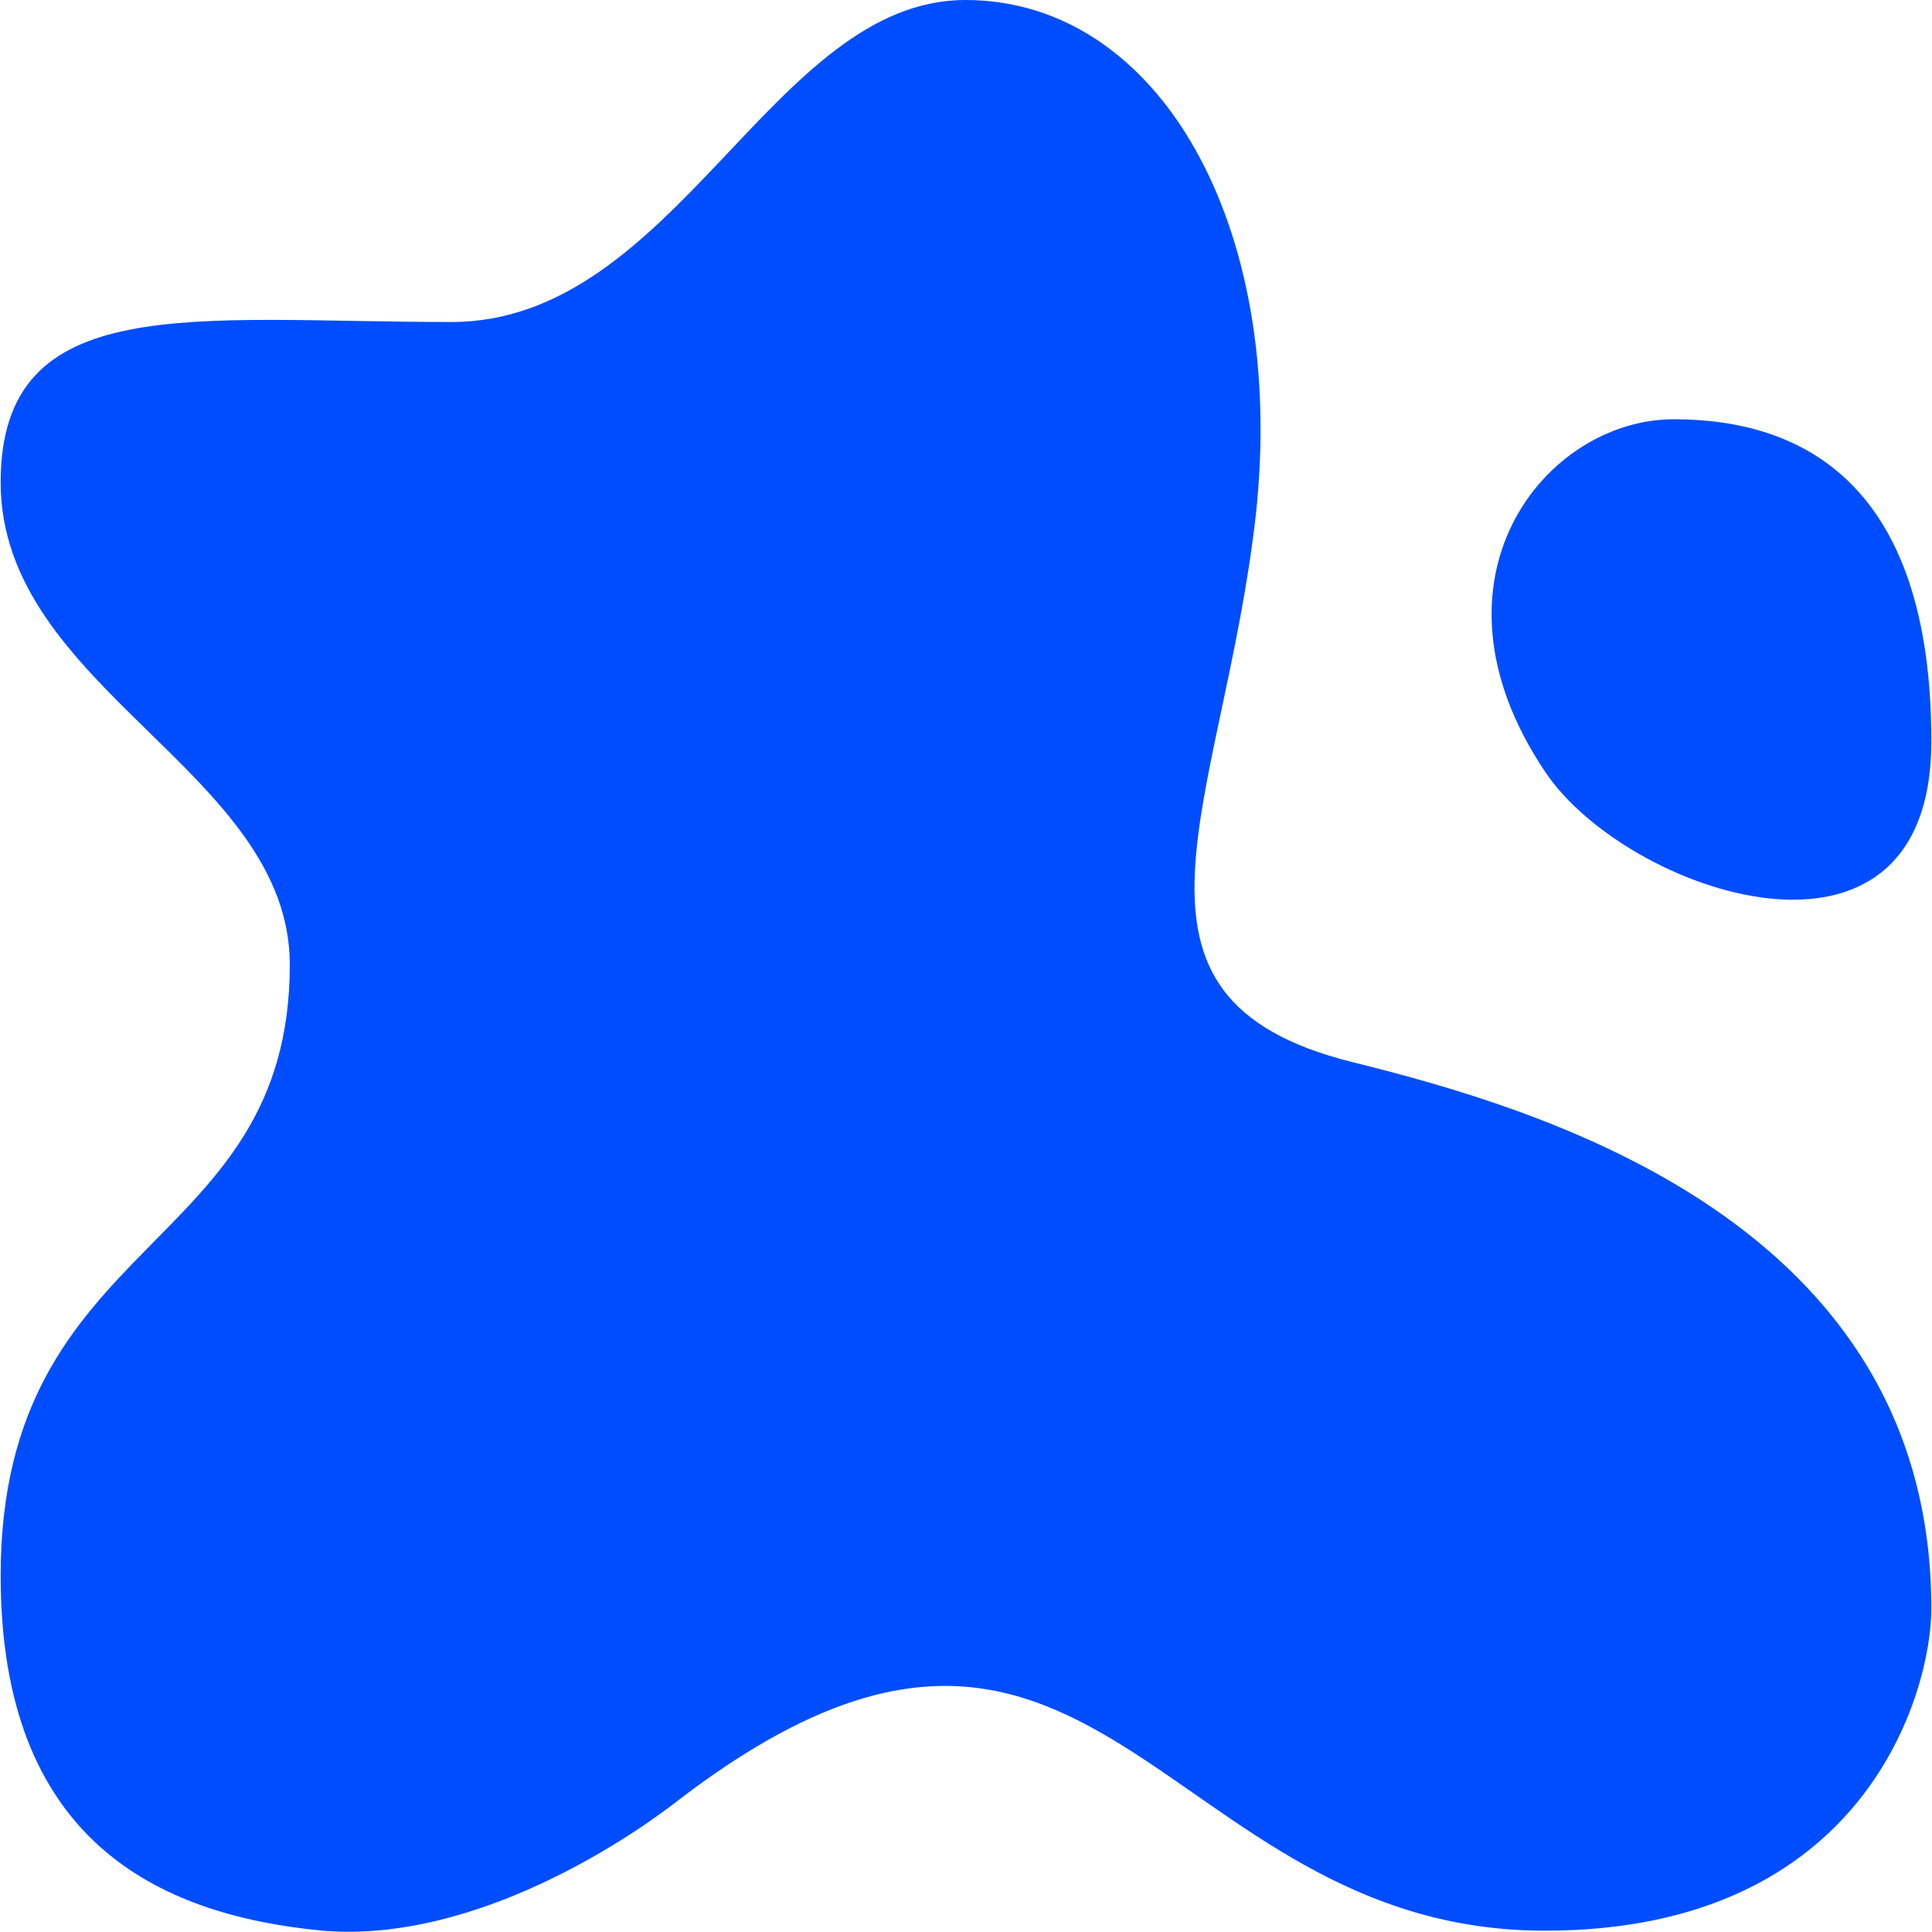
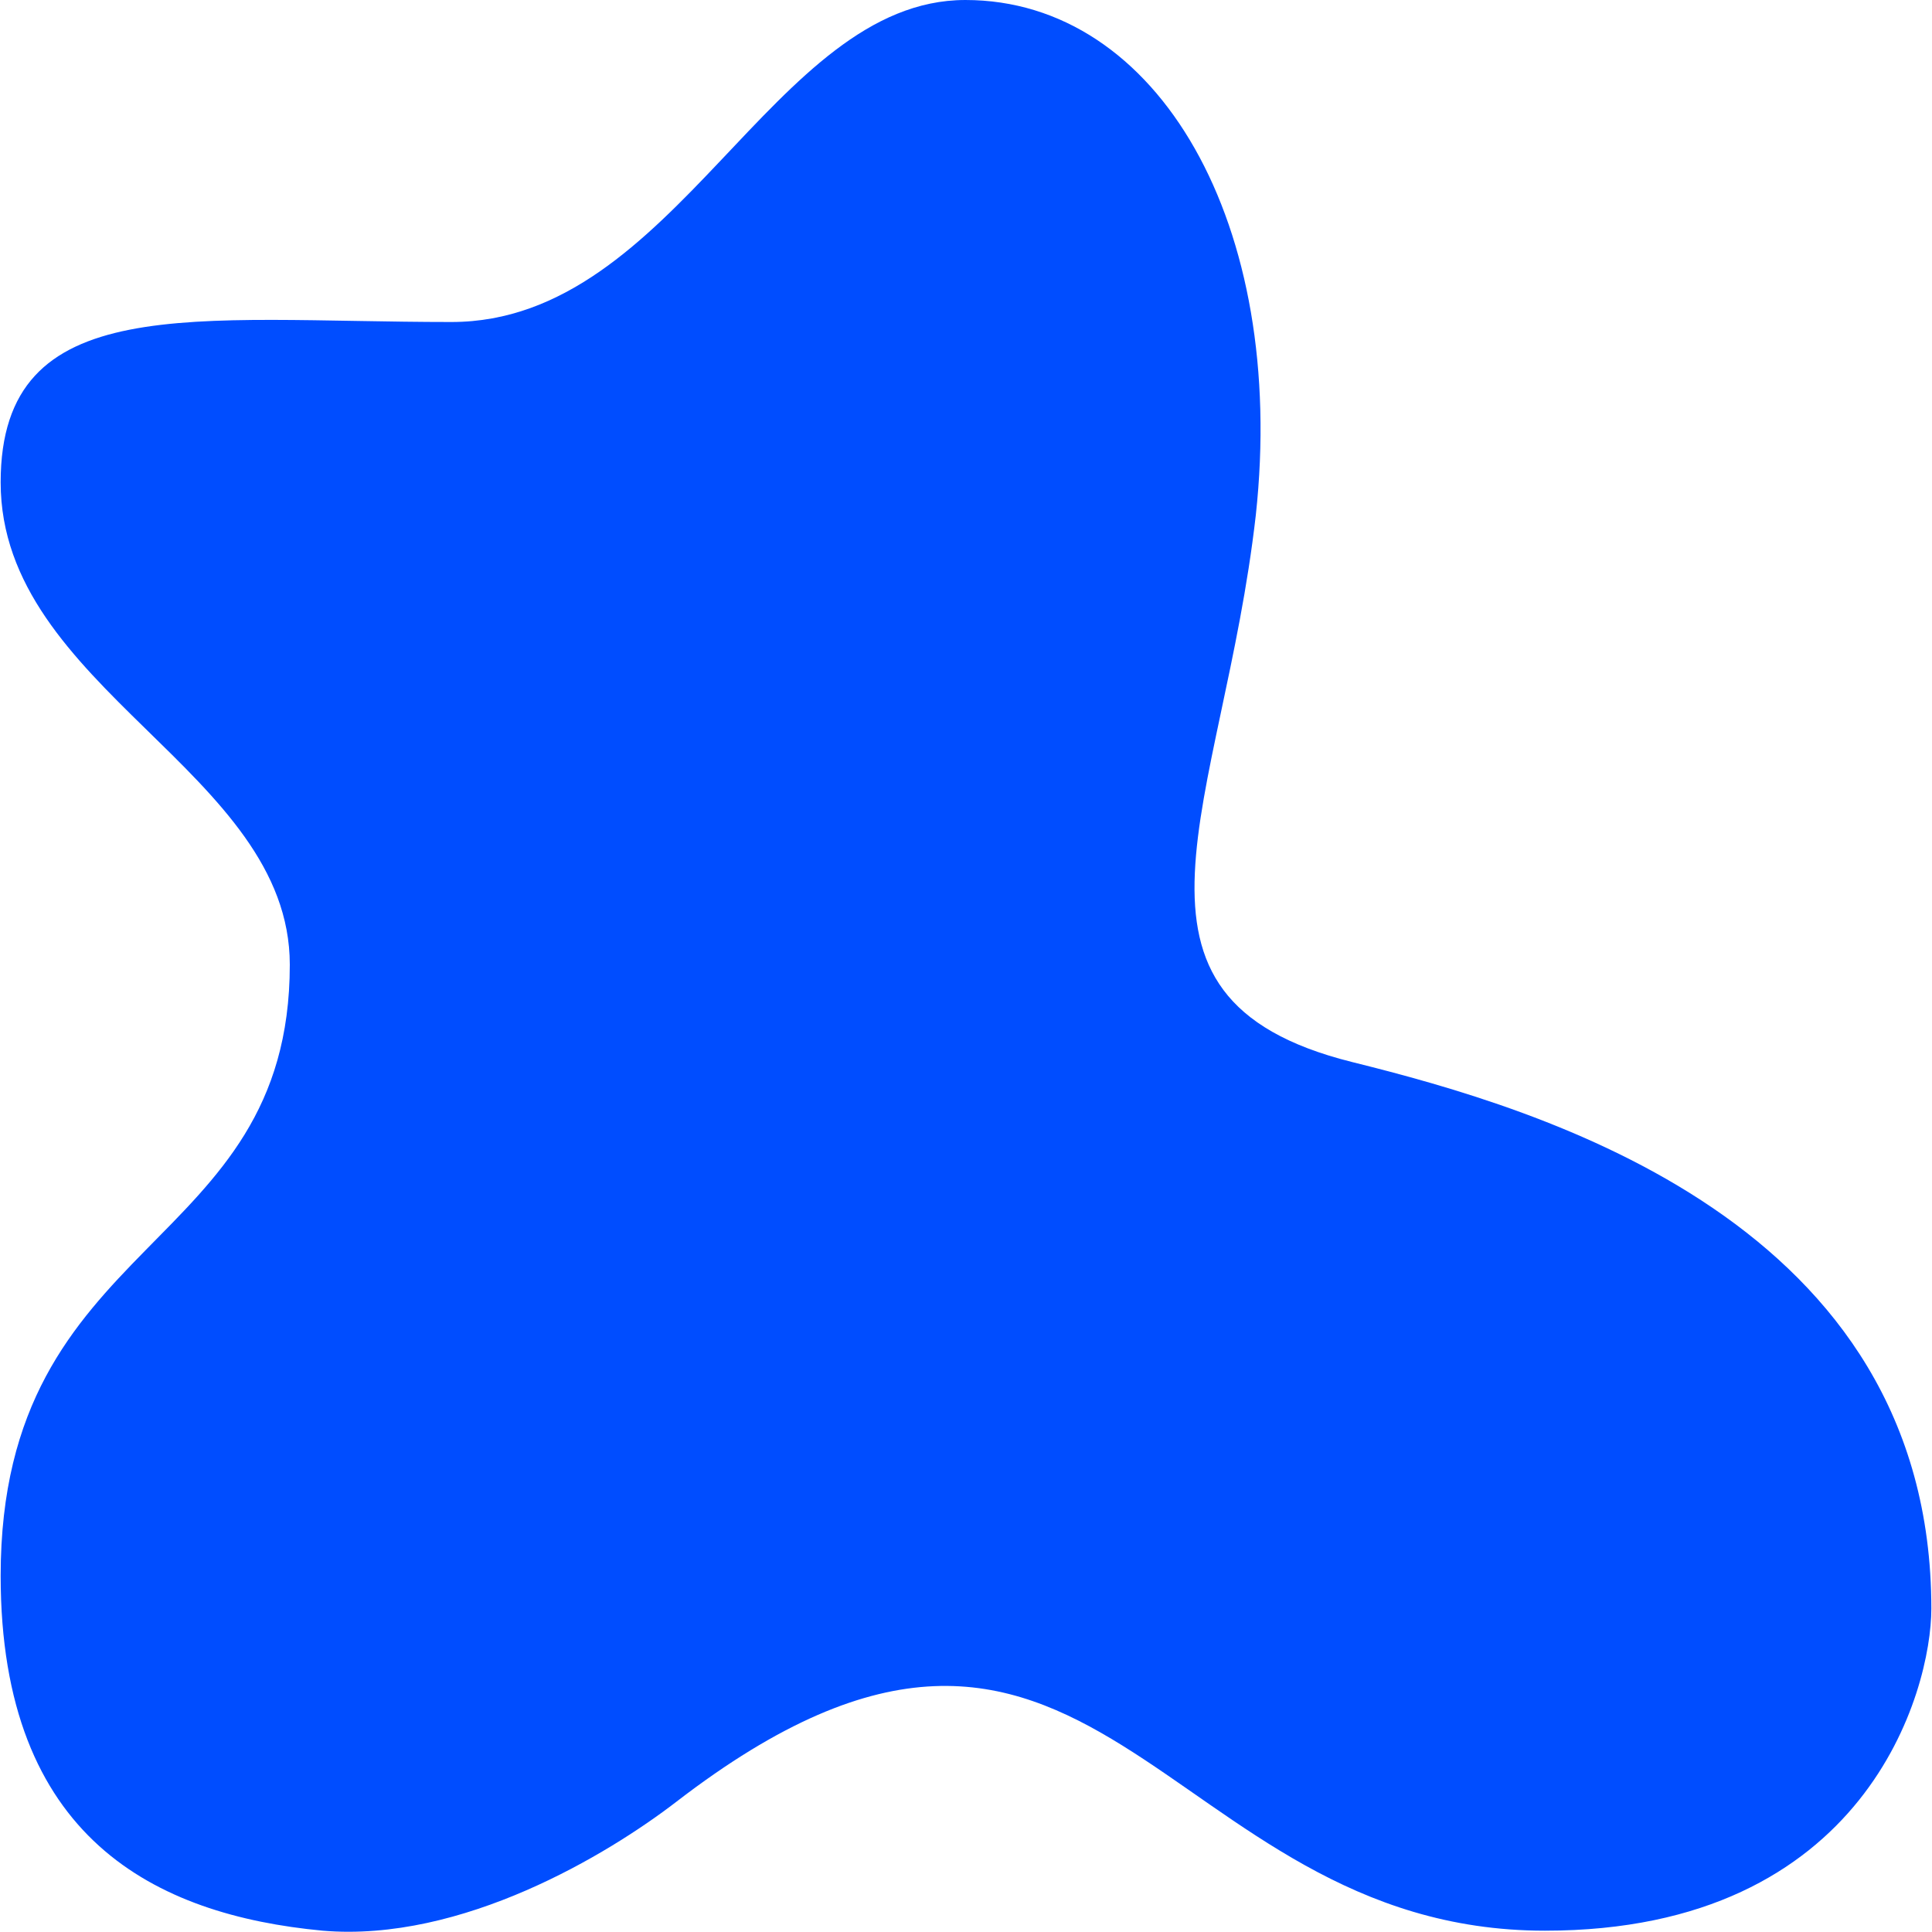
<svg xmlns="http://www.w3.org/2000/svg" xml:space="preserve" width="25px" height="25px" version="1.1" style="shape-rendering:geometricPrecision; text-rendering:geometricPrecision; image-rendering:optimizeQuality; fill-rule:evenodd; clip-rule:evenodd" viewBox="0 0 1.469 1.47">
  <defs>
    <style type="text/css">
   
    .fil0 {fill:#004DFF;fill-rule:nonzero}
   
  </style>
  </defs>
  <g id="Layer_x0020_1">
    <path class="fil0" d="M0.734 0c0.147,0 0.245,0.171 0.221,0.392 -0.025,0.22 -0.123,0.367 0.073,0.416 0.145,0.036 0.441,0.122 0.441,0.416 0,0.062 -0.049,0.245 -0.294,0.245 -0.294,0 -0.343,-0.343 -0.661,-0.098 -0.052,0.04 -0.163,0.107 -0.269,0.098 -0.127,-0.012 -0.245,-0.07 -0.245,-0.27 0,-0.261 0.22,-0.244 0.22,-0.465 0,-0.147 -0.22,-0.21 -0.22,-0.367 0,-0.147 0.147,-0.122 0.343,-0.122 0.171,0 0.244,-0.245 0.391,-0.245z" />
-     <path class="fil0" d="M1.273 0.319c0.098,0 0.196,0.049 0.196,0.245 0,0.196 -0.233,0.115 -0.294,0.023 -0.098,-0.146 0,-0.268 0.098,-0.268z" />
  </g>
</svg>